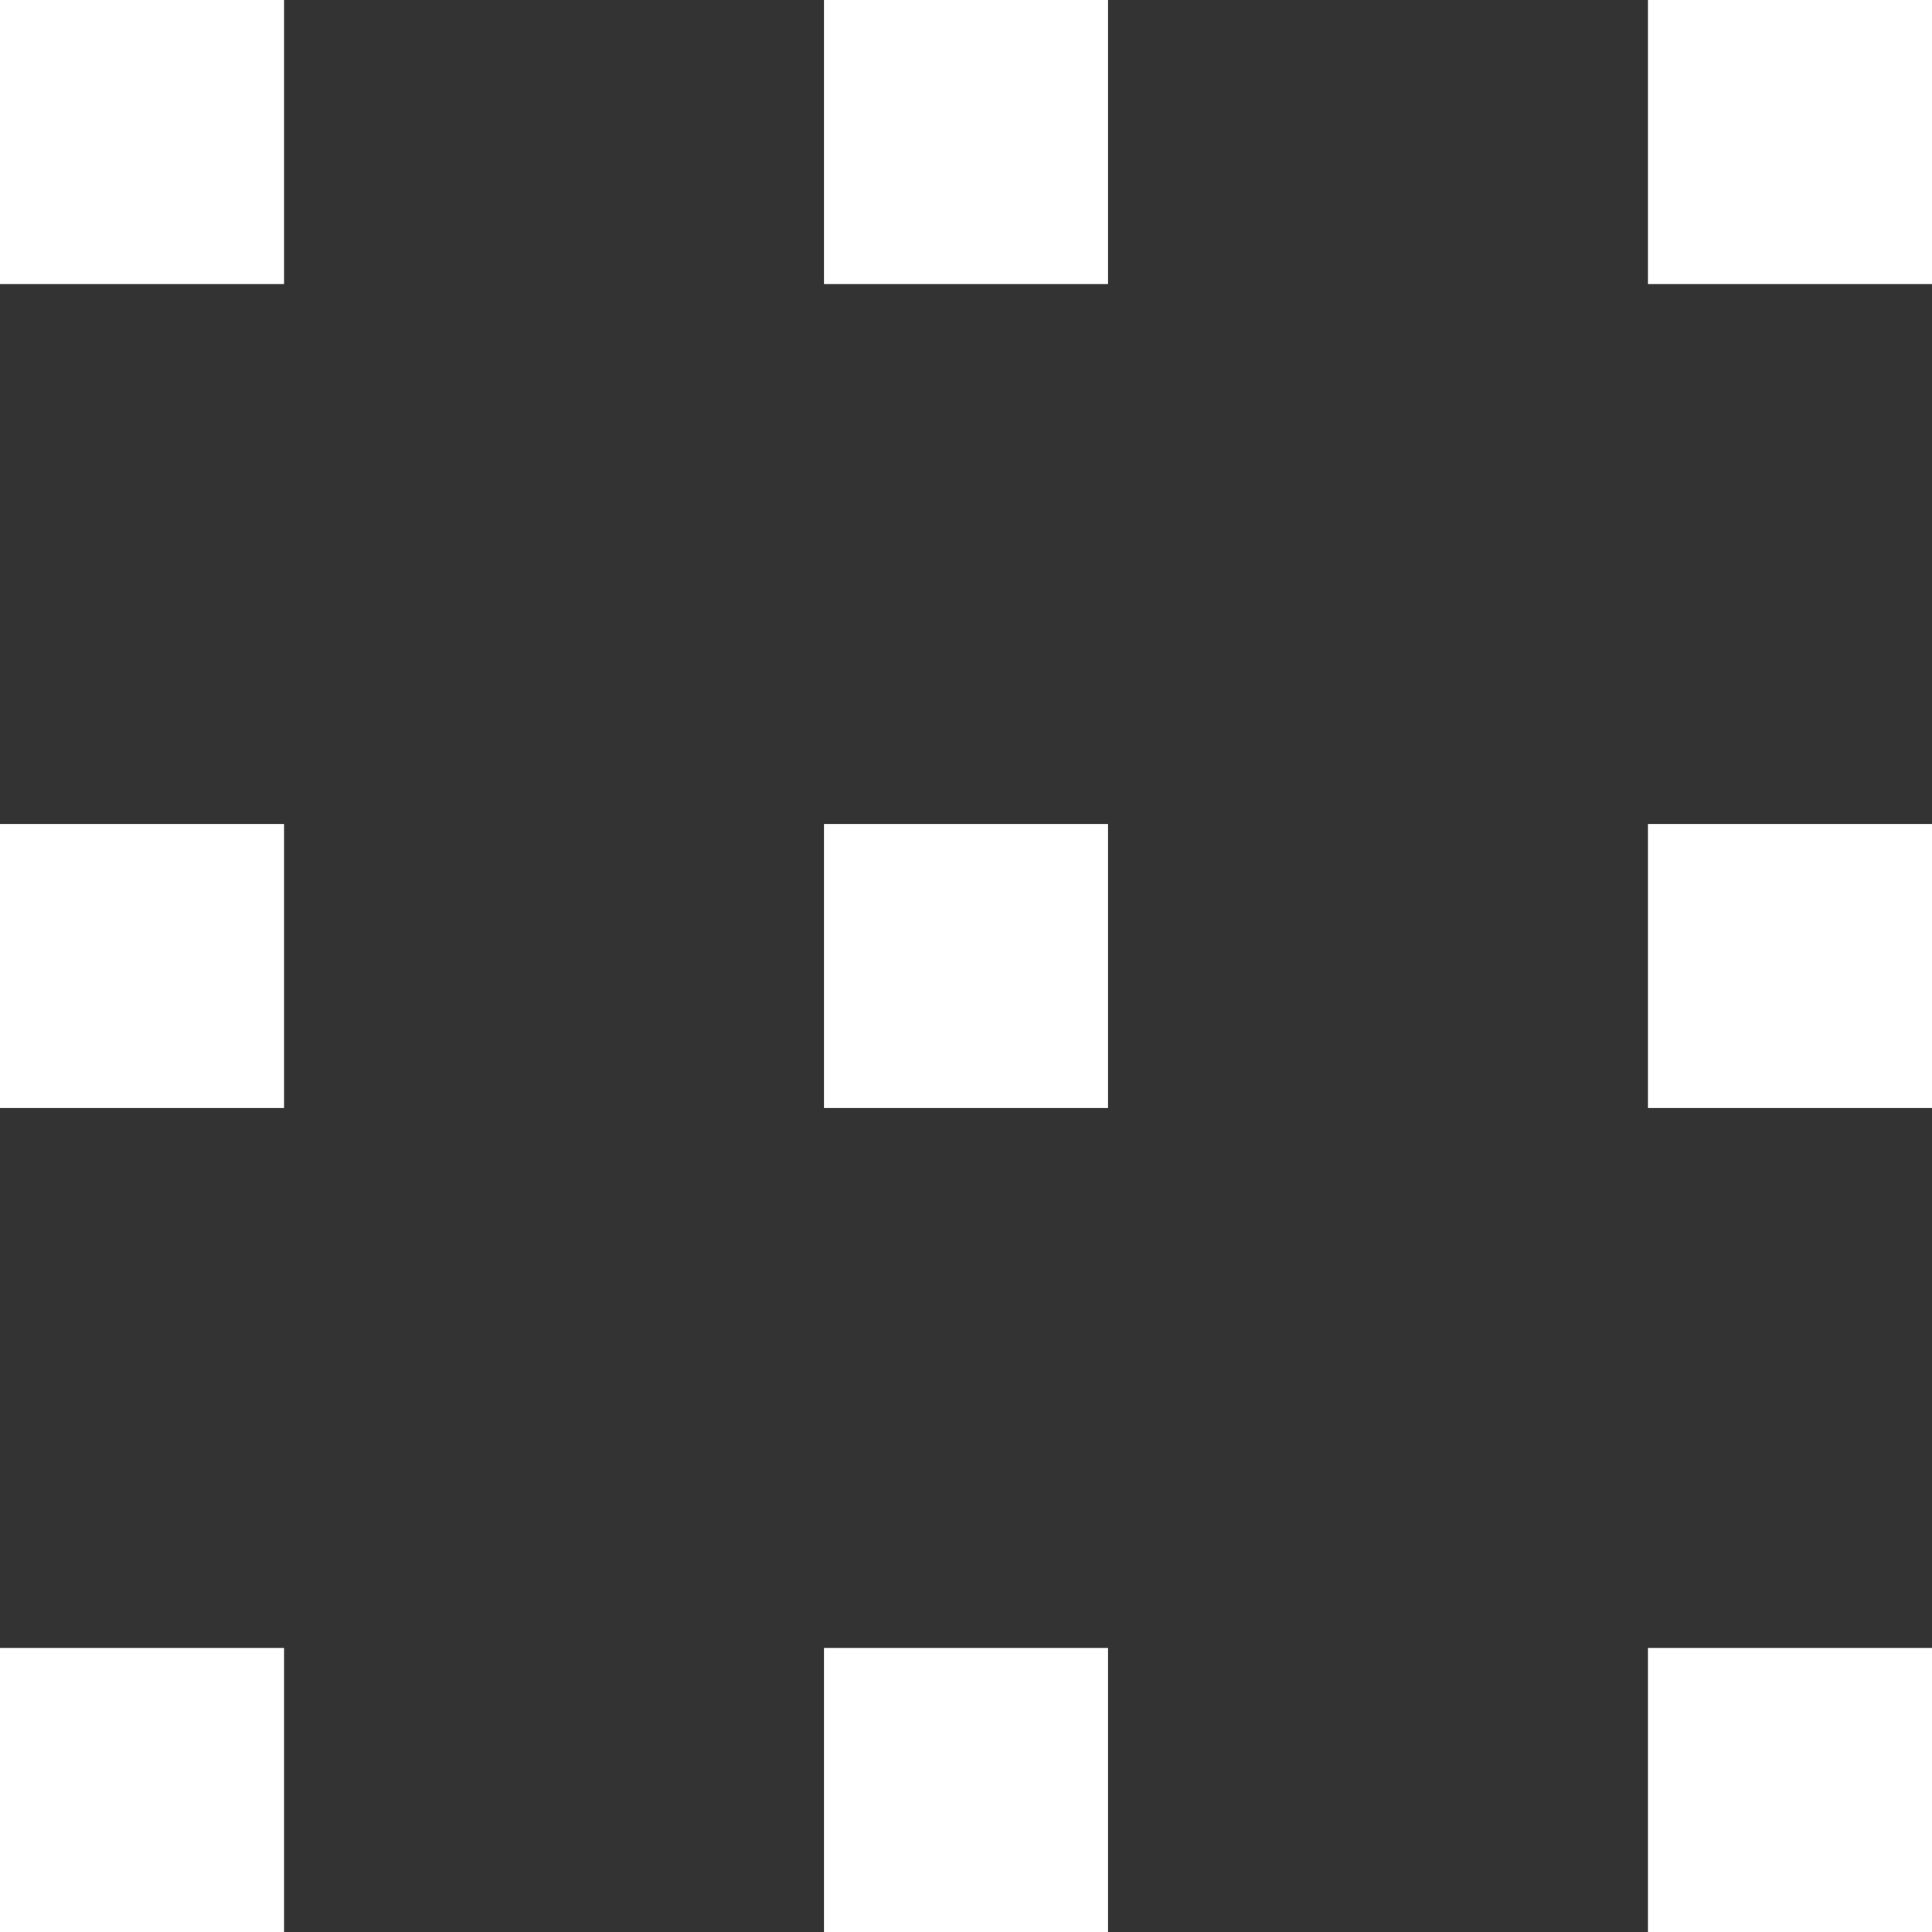
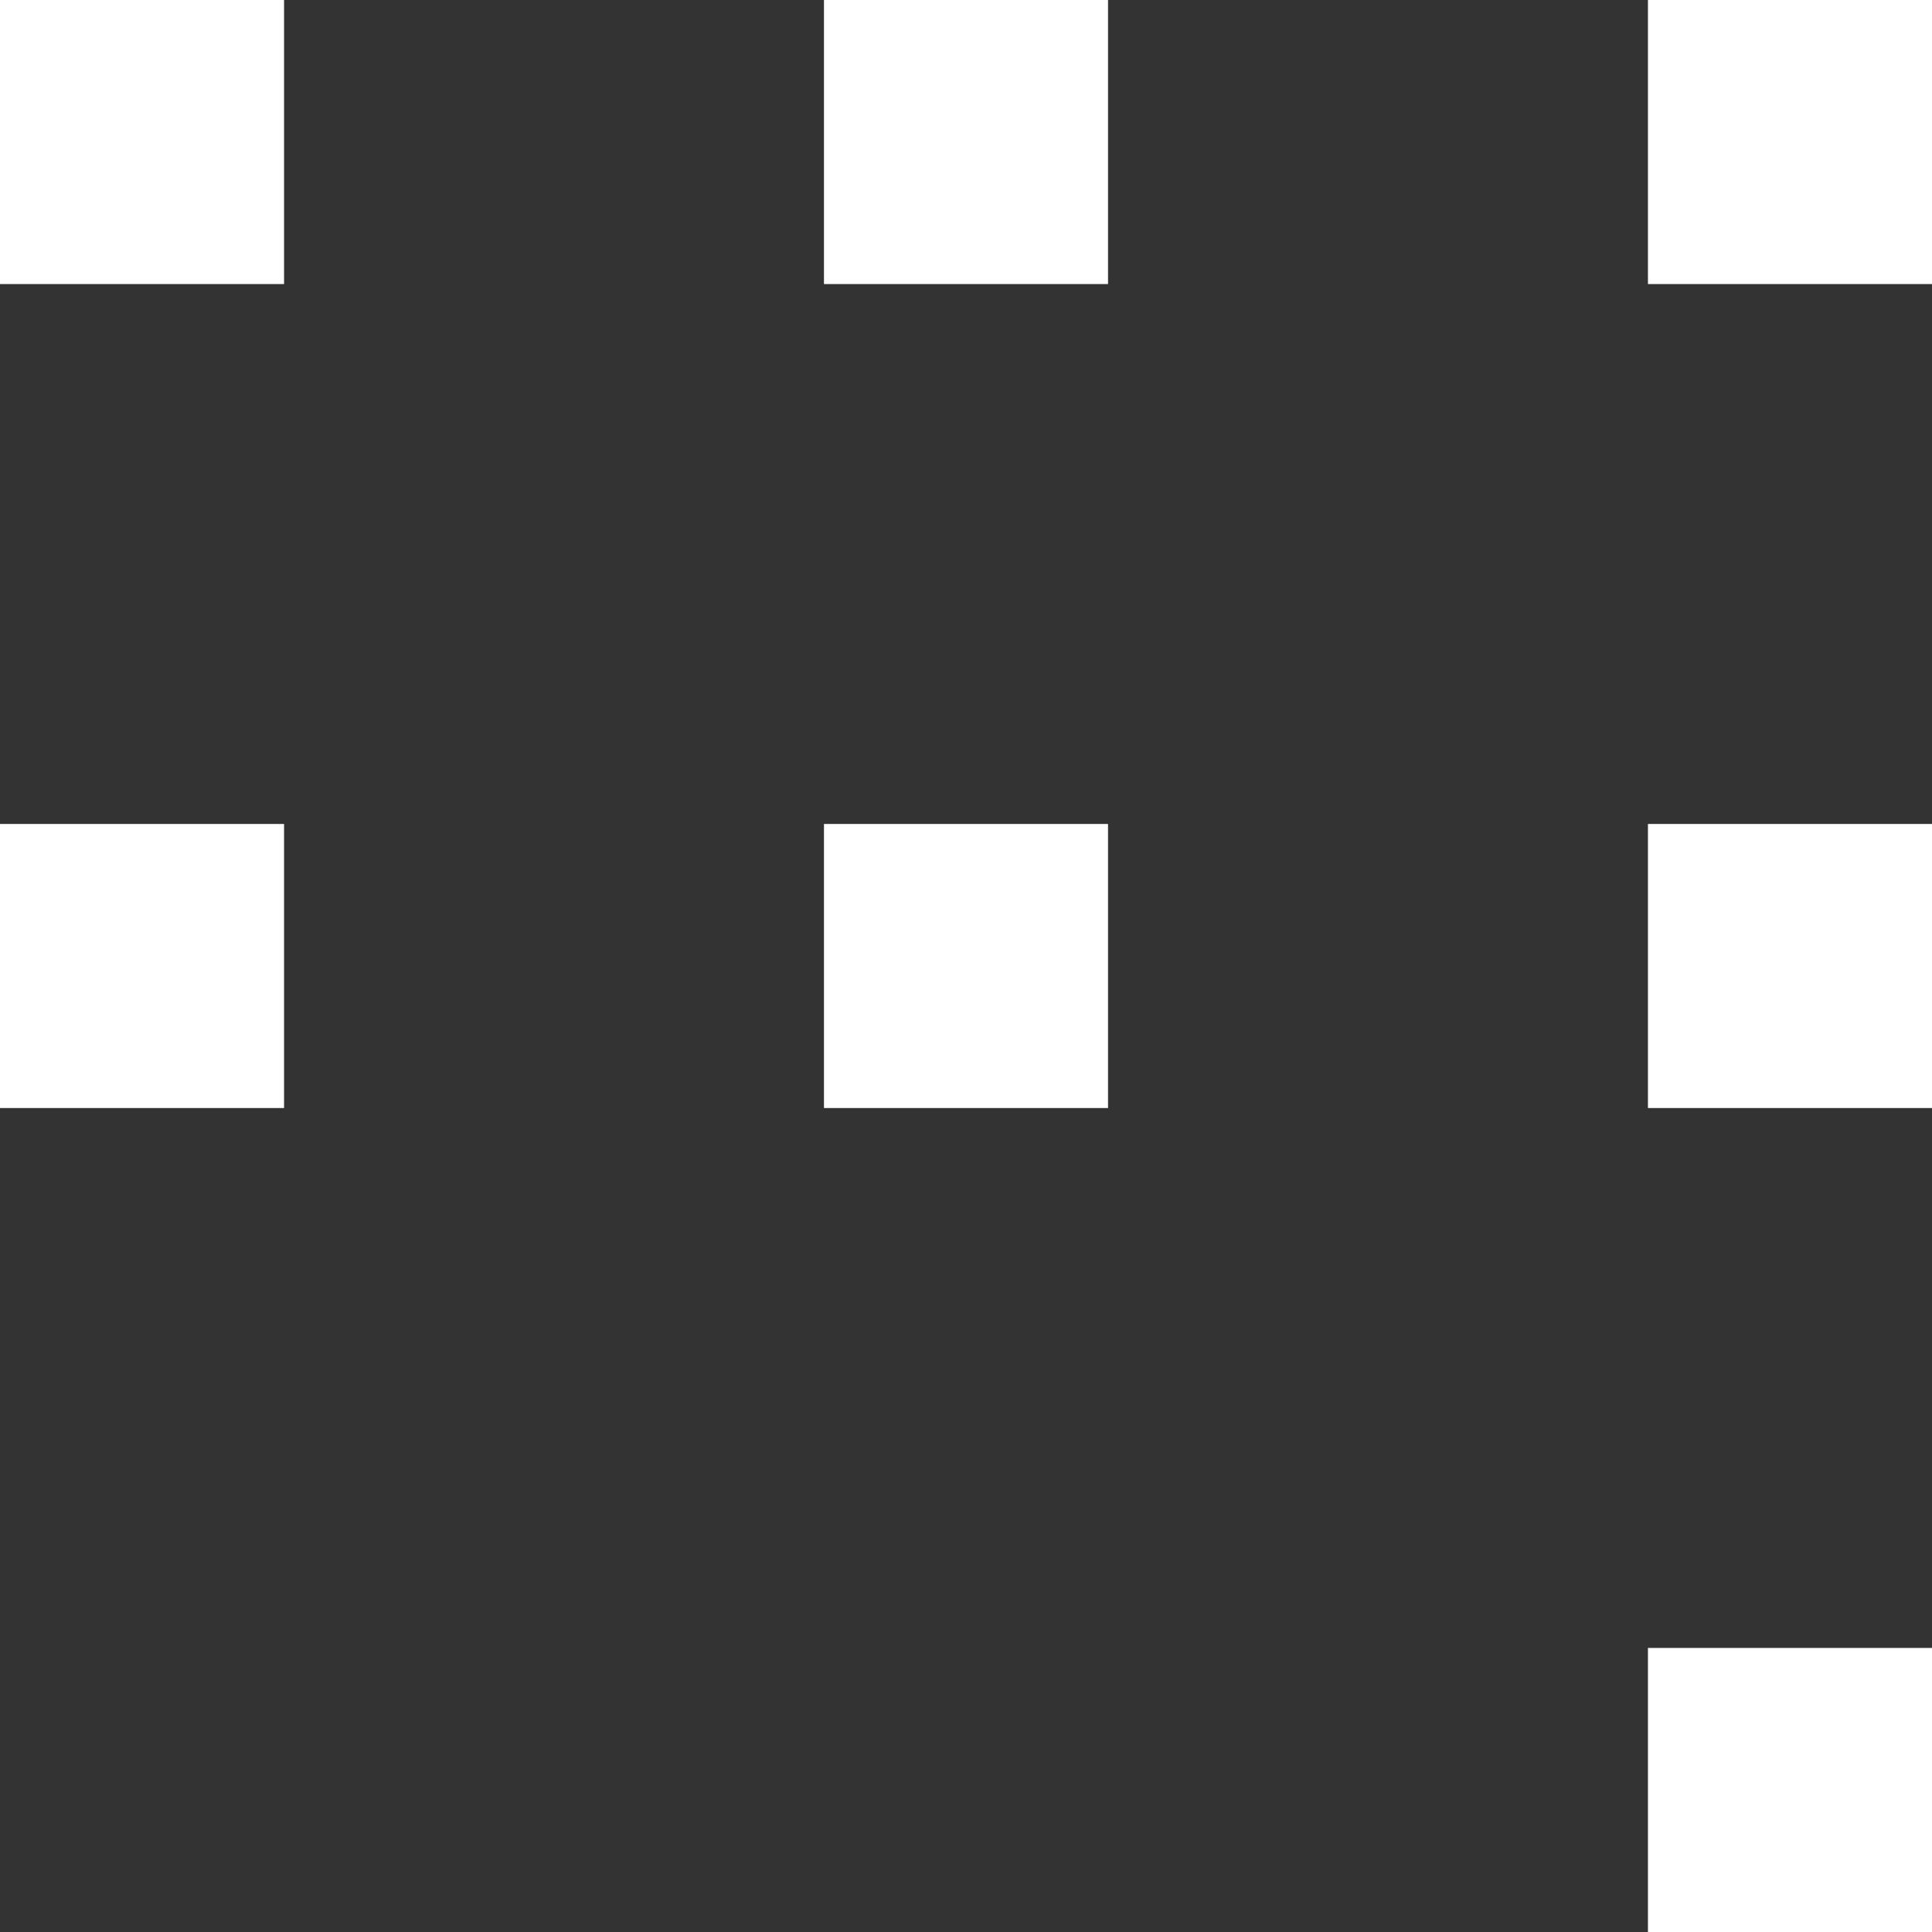
<svg xmlns="http://www.w3.org/2000/svg" id="_レイヤー_1" version="1.1" viewBox="0 0 518.523 518.523">
  <rect x="0" y="0" width="518.523" height="518.523" fill="#333333" stroke="none" />
  <defs>
    <style>
      .st0 {
        fill: #fff;
      }
    </style>
  </defs>
  <rect class="st0" width="76.238" height="76.238" />
  <rect class="st0" x="221.143" width="76.238" height="76.238" />
  <rect class="st0" x="442.286" width="76.238" height="76.238" />
  <rect class="st0" y="221.143" width="76.238" height="76.238" />
  <rect class="st0" x="221.143" y="221.143" width="76.238" height="76.238" />
  <rect class="st0" x="442.286" y="221.143" width="76.238" height="76.238" />
-   <rect class="st0" y="442.286" width="76.238" height="76.238" />
-   <rect class="st0" x="221.143" y="442.286" width="76.238" height="76.238" />
  <rect class="st0" x="442.286" y="442.286" width="76.238" height="76.238" />
</svg>